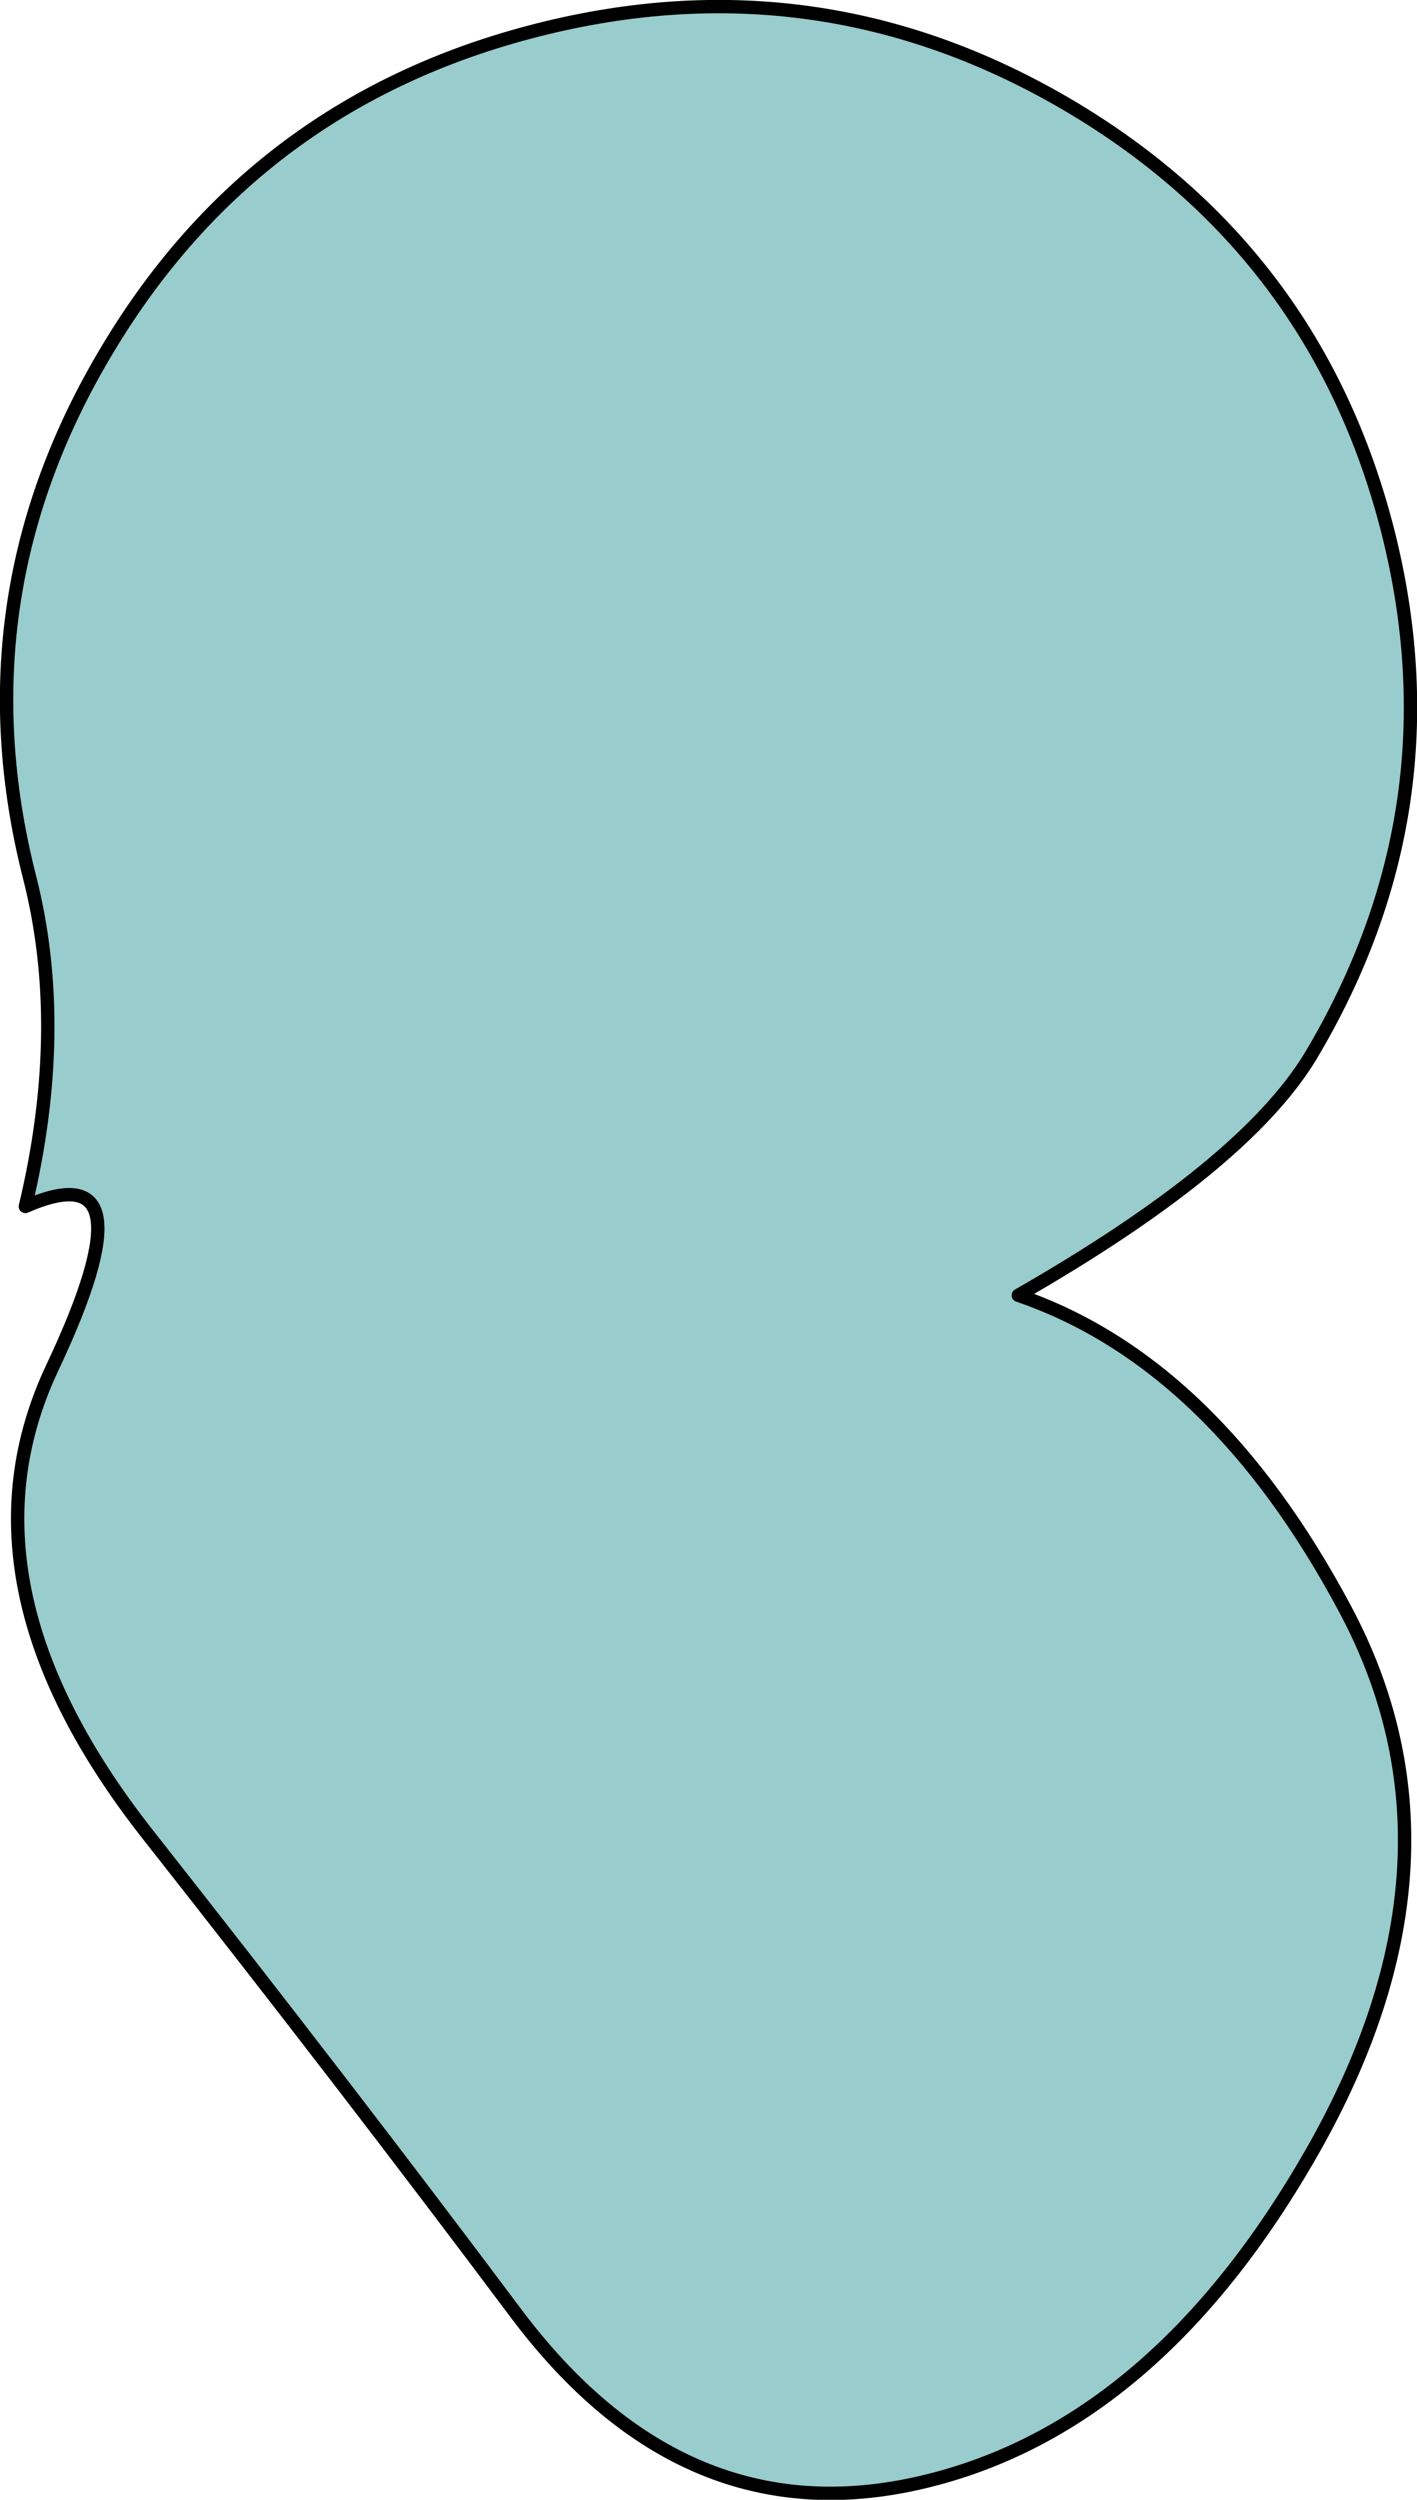
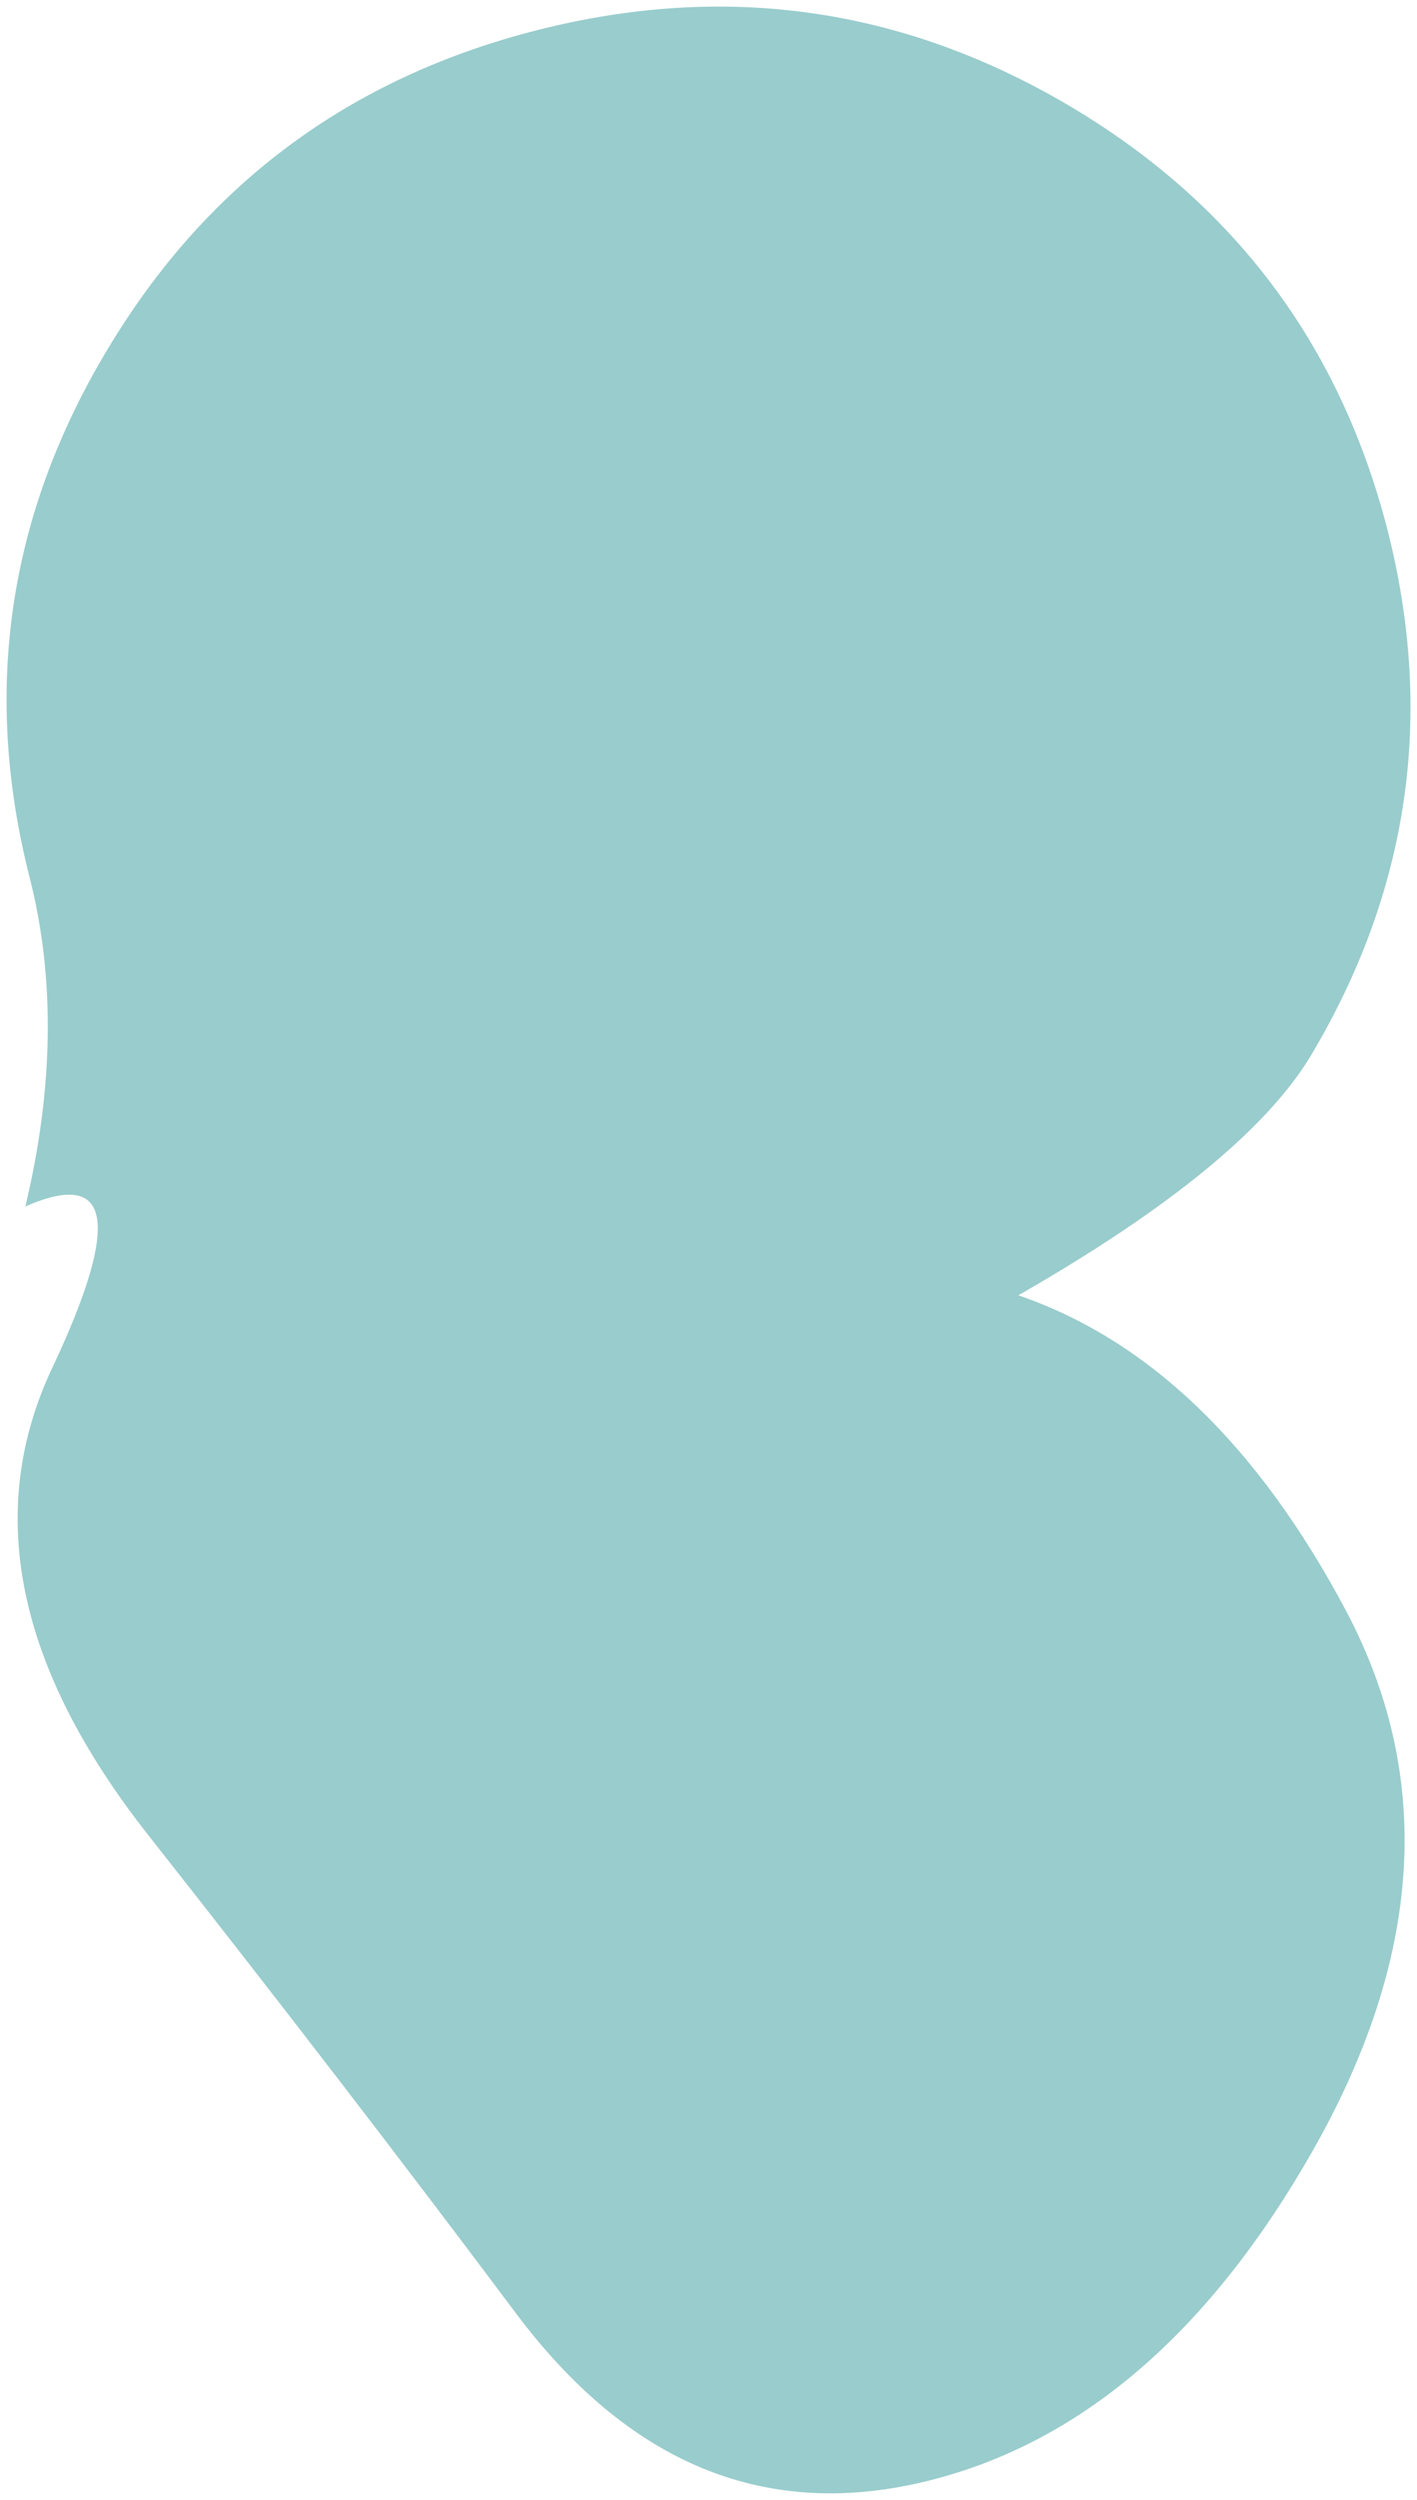
<svg xmlns="http://www.w3.org/2000/svg" height="187.1px" width="106.1px">
  <g transform="matrix(1.0, 0.0, 0.0, 1.0, 53.05, 93.5)">
    <path d="M50.85 -53.8 Q56.15 -32.95 45.05 -14.4 40.05 -6.2 23.2 3.45 37.8 8.45 47.65 26.9 57.5 45.3 45.65 66.75 33.75 88.15 15.95 92.3 -1.85 96.45 -14.45 79.6 -27.1 62.7 -41.95 43.85 -56.8 25.0 -49.1 8.8 -41.45 -7.45 -51.15 -3.2 -47.95 -16.6 -50.85 -27.9 -56.15 -48.8 -45.0 -67.35 -33.9 -85.9 -12.8 -91.25 8.25 -96.6 26.9 -85.65 45.5 -74.7 50.85 -53.8" fill="#99cccc" fill-rule="evenodd" stroke="none" />
-     <path d="M50.85 -53.8 Q45.5 -74.7 26.9 -85.65 8.25 -96.6 -12.8 -91.25 -33.9 -85.9 -45.0 -67.35 -56.15 -48.8 -50.85 -27.9 -47.95 -16.6 -51.15 -3.2 -41.45 -7.45 -49.1 8.8 -56.8 25.0 -41.95 43.85 -27.1 62.7 -14.45 79.6 -1.85 96.45 15.95 92.3 33.75 88.15 45.65 66.75 57.5 45.3 47.65 26.9 37.8 8.45 23.2 3.45 40.05 -6.2 45.05 -14.4 56.15 -32.95 50.85 -53.8 Z" fill="none" stroke="#000000" stroke-linecap="round" stroke-linejoin="round" stroke-width="1.0" />
  </g>
</svg>